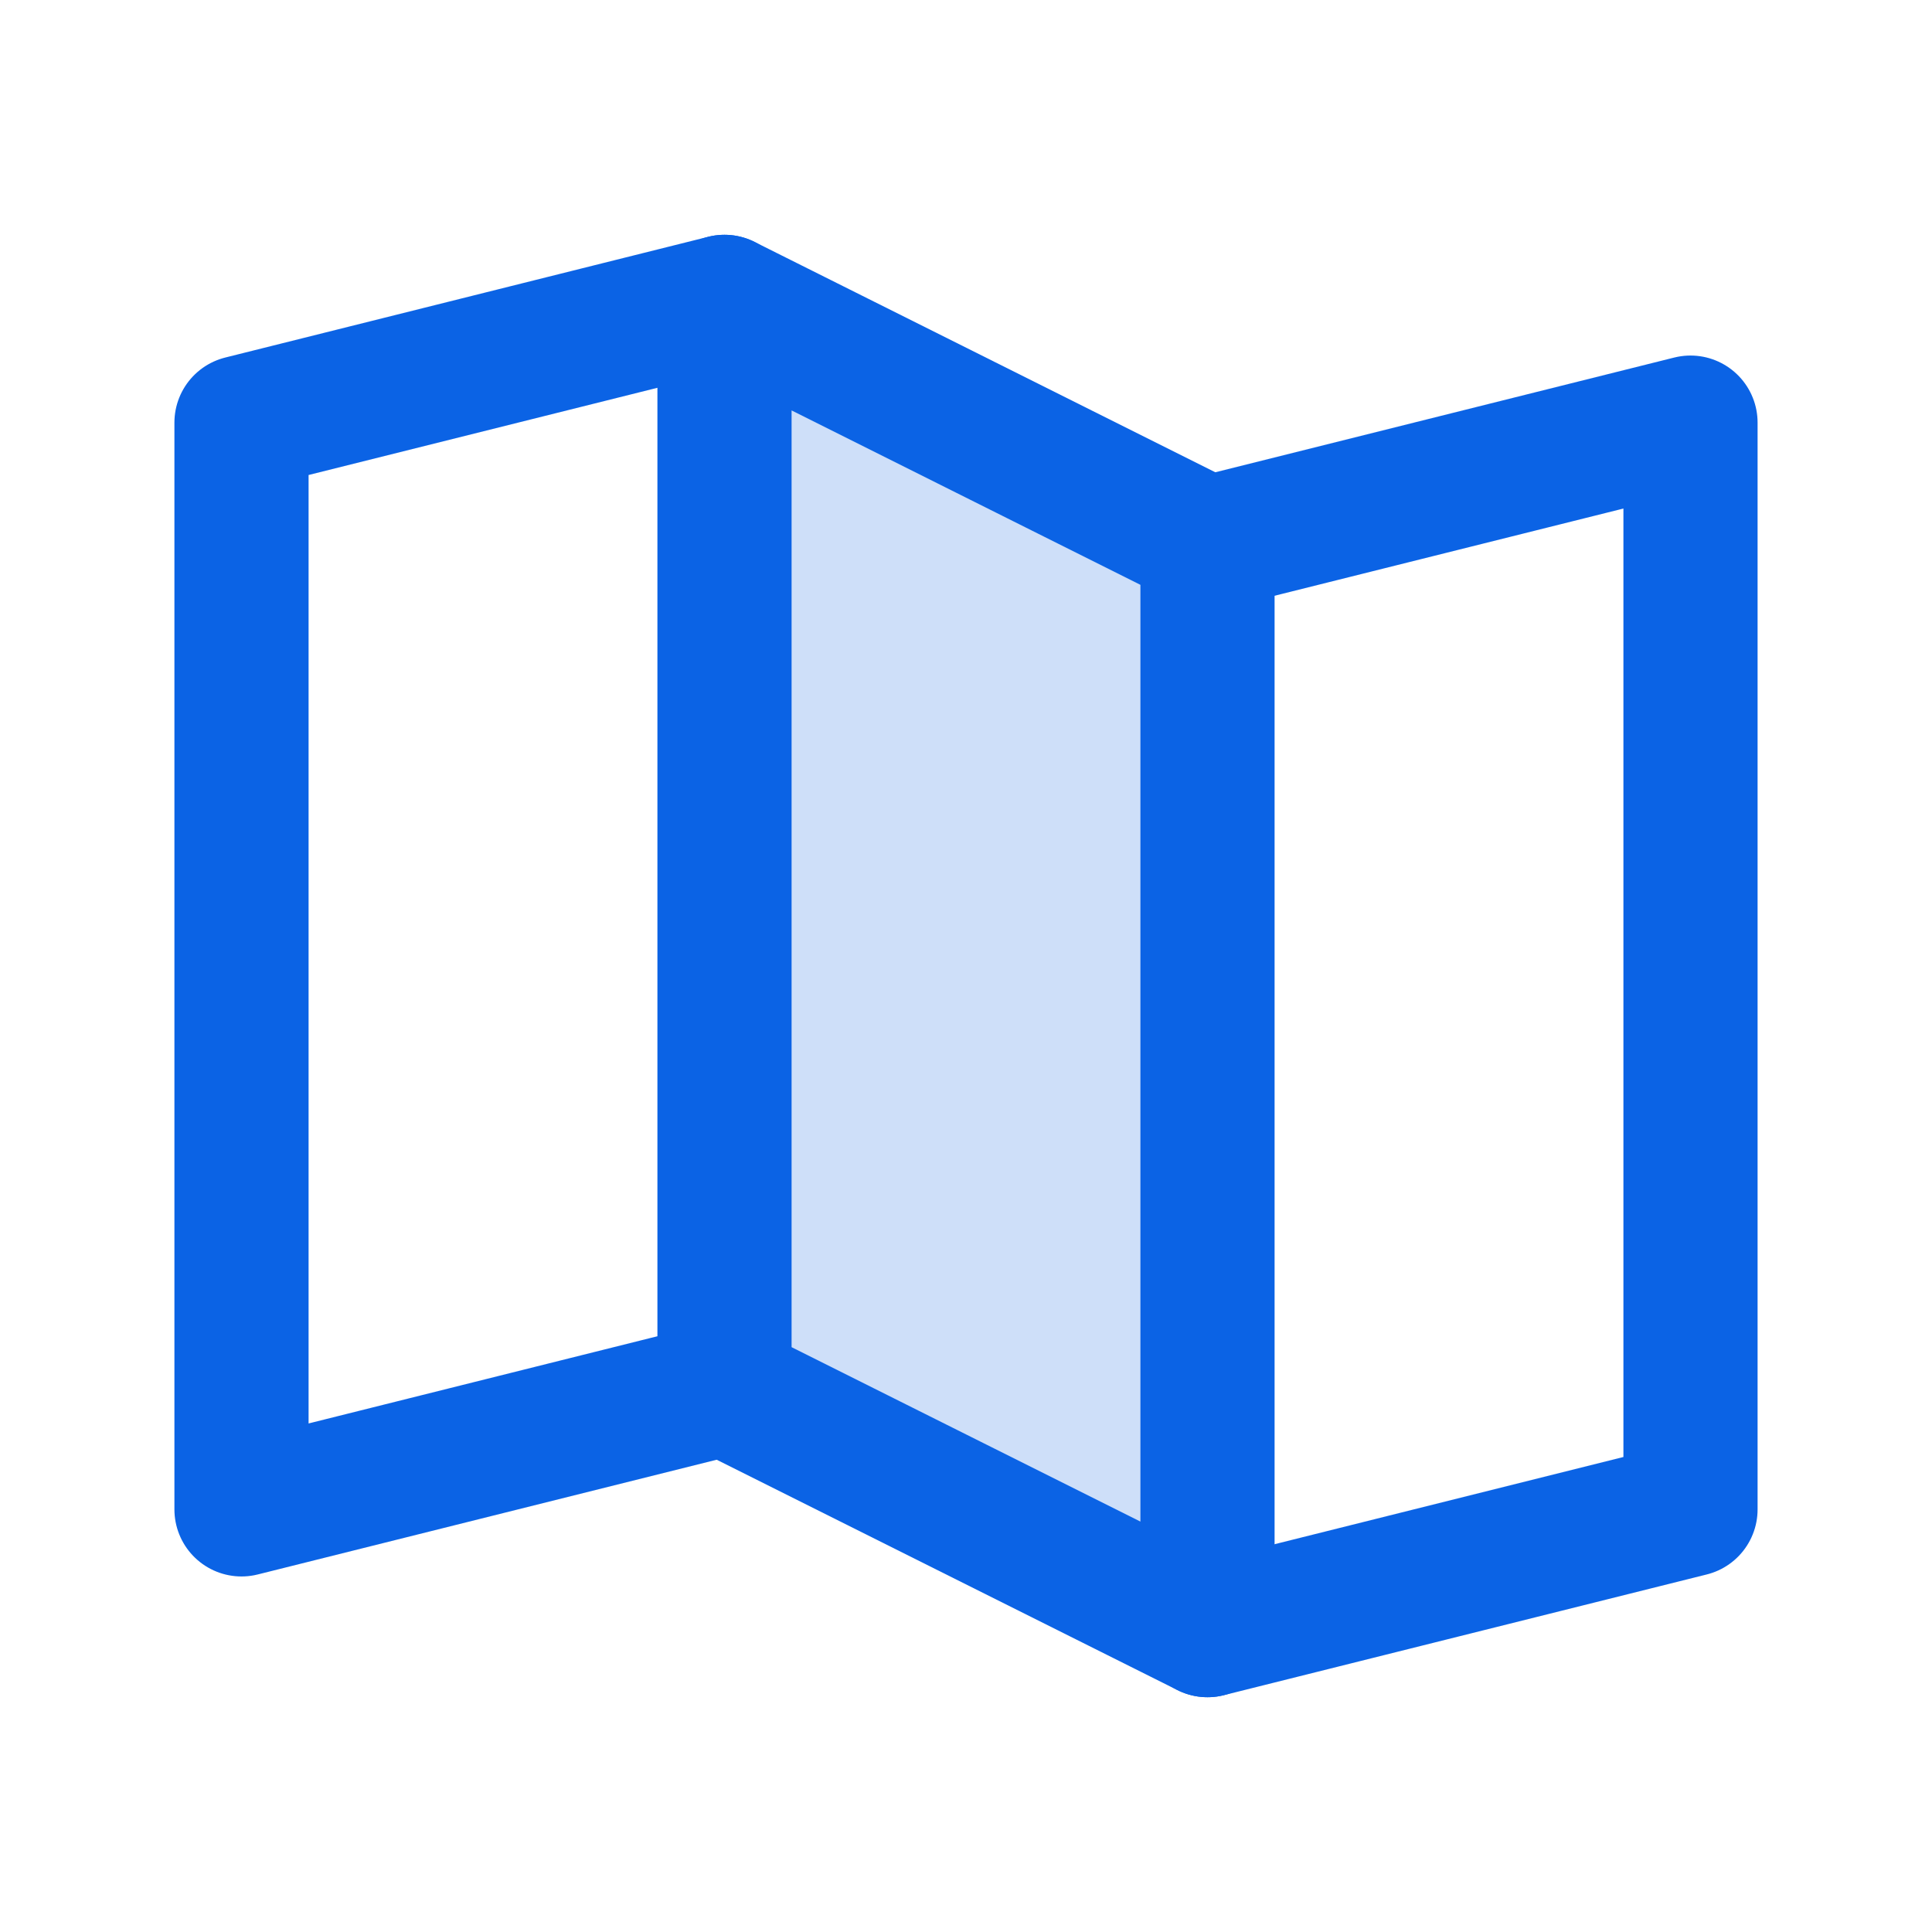
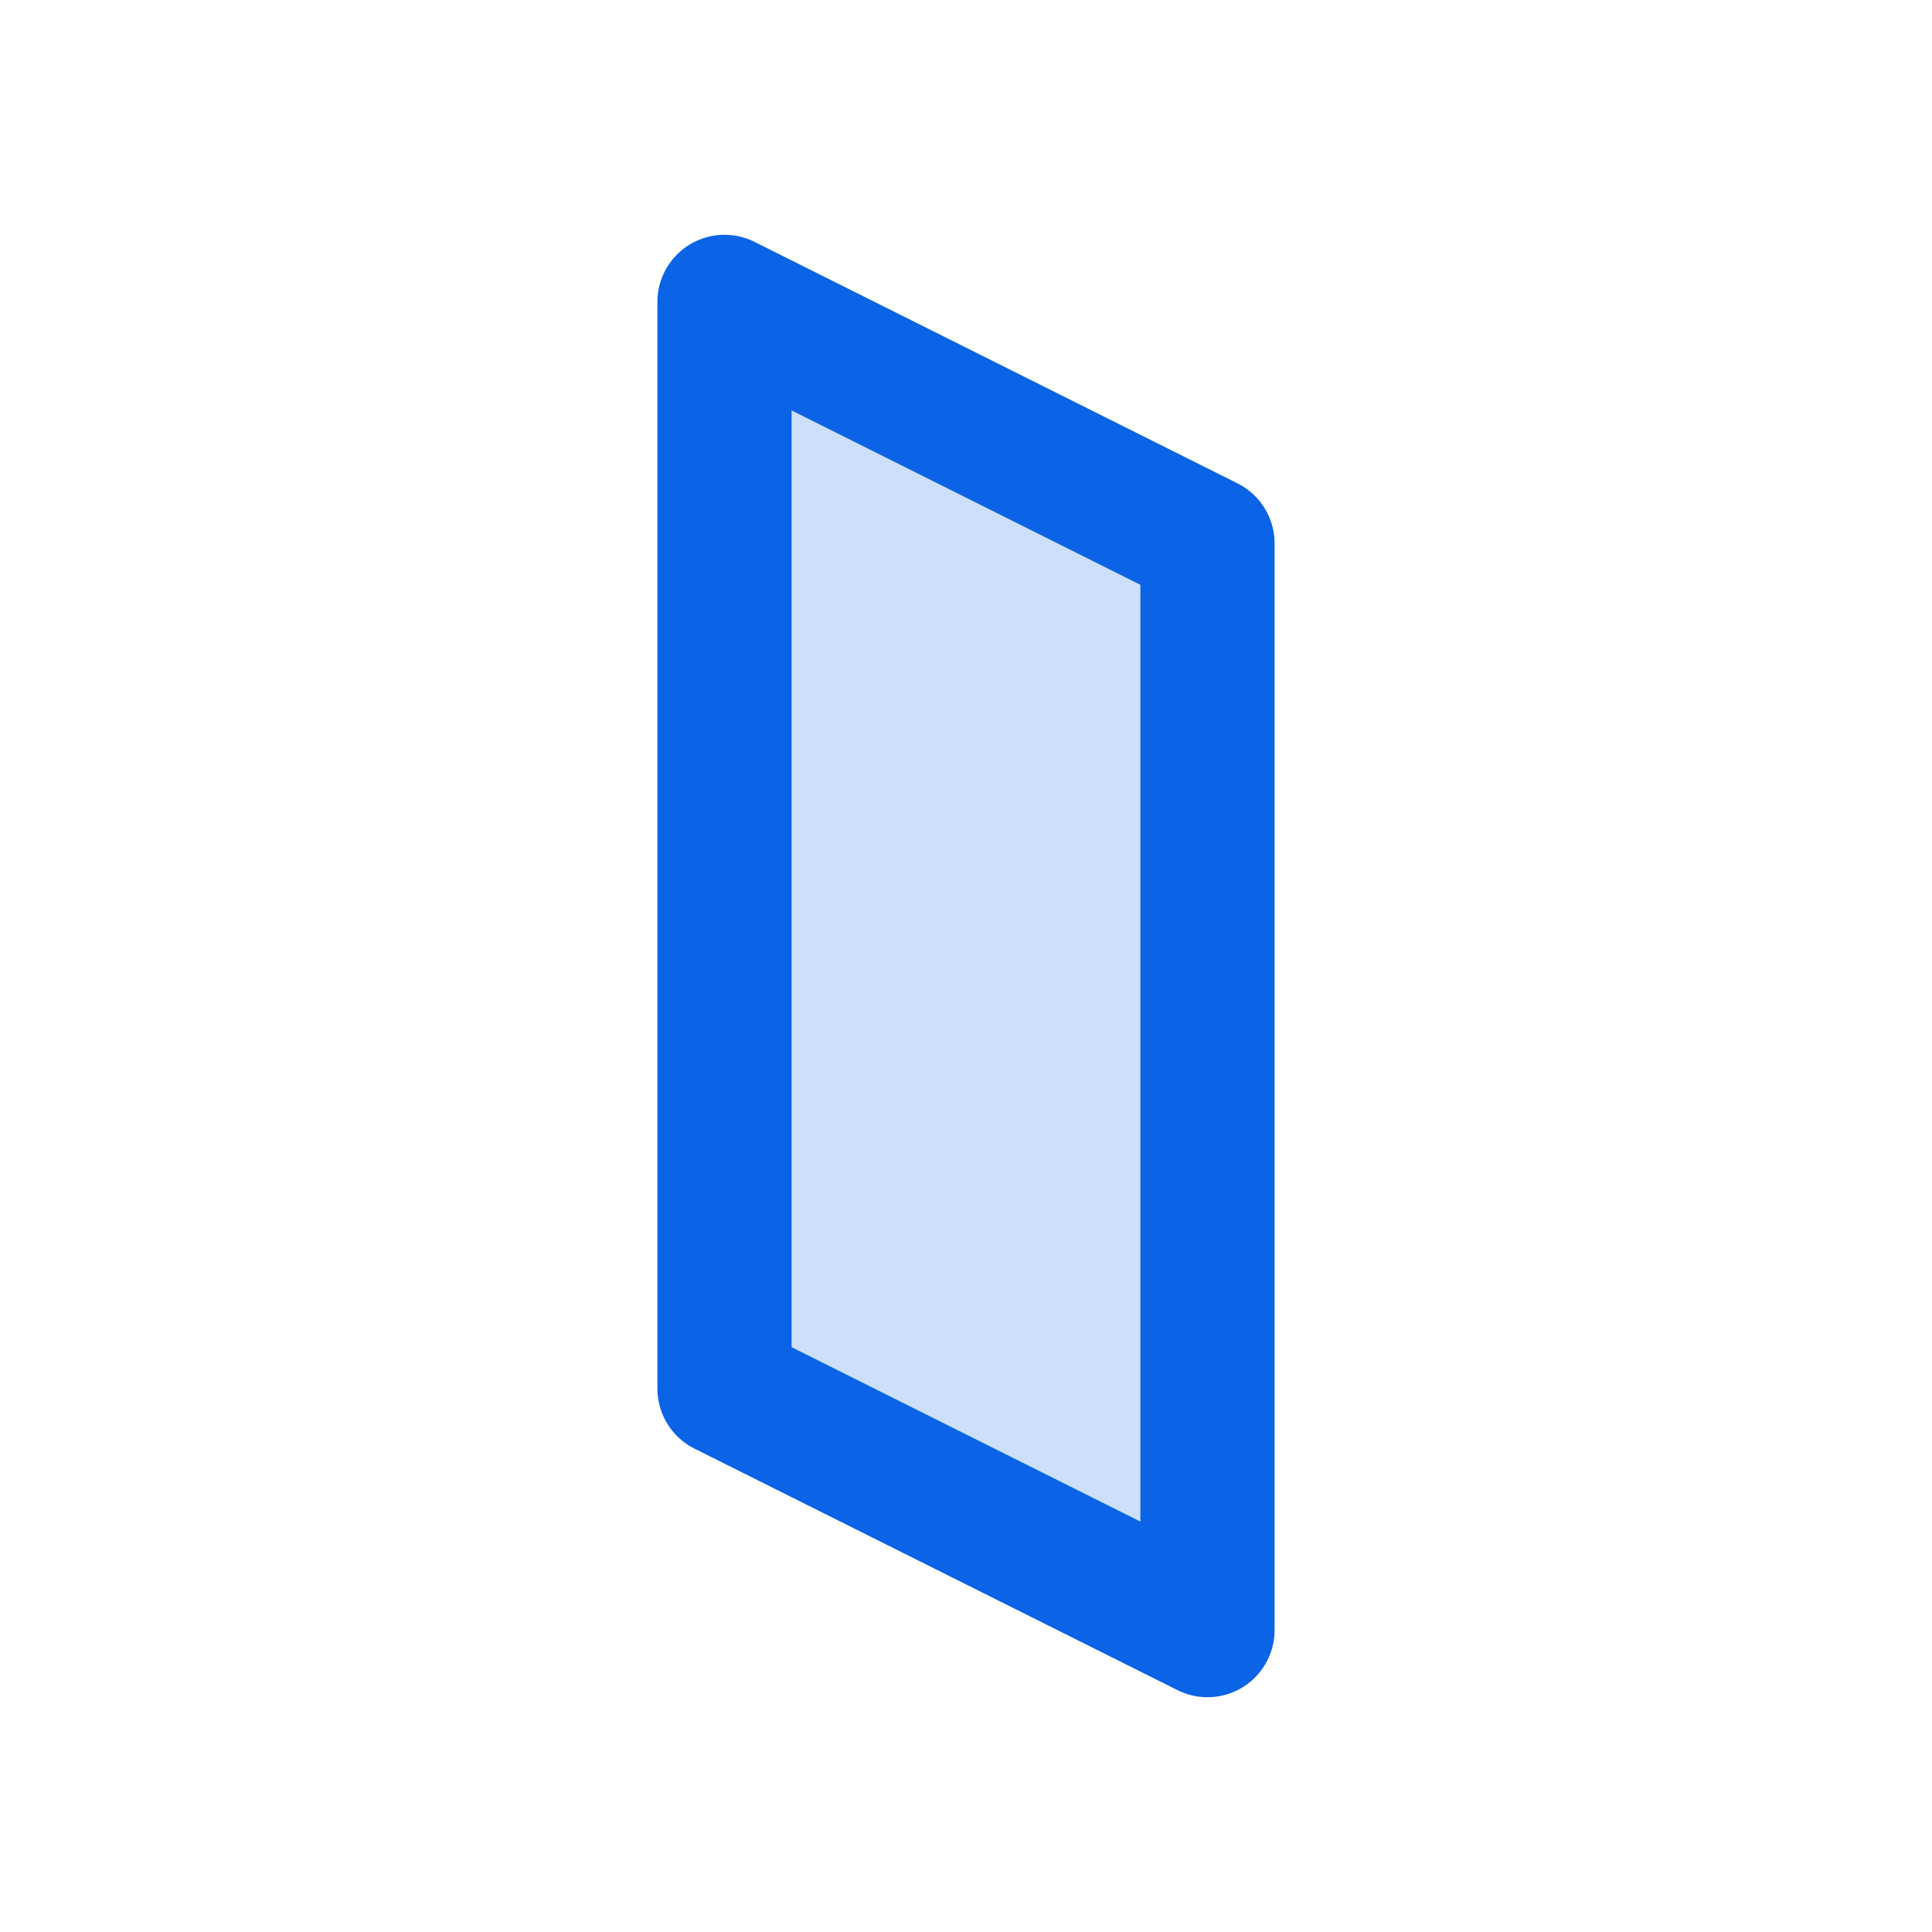
<svg xmlns="http://www.w3.org/2000/svg" width="36" height="36" viewBox="0 0 36 36" fill="none">
  <path opacity="0.2" d="M22.5 30.375L13.5 25.875V5.625L22.5 10.125V30.375Z" fill="#0B63E5" />
-   <path d="M13.5 25.875L4.5 28.125V7.875L13.5 5.625" stroke="#0B63E5" stroke-width="2.5" stroke-linecap="round" stroke-linejoin="round" />
  <path d="M22.5 30.375L13.5 25.875V5.625L22.5 10.125V30.375Z" stroke="#0B63E5" stroke-width="2.5" stroke-linecap="round" stroke-linejoin="round" />
-   <path d="M22.5 10.125L31.5 7.875V28.125L22.5 30.375" stroke="#0B63E5" stroke-width="2.5" stroke-linecap="round" stroke-linejoin="round" />
</svg>